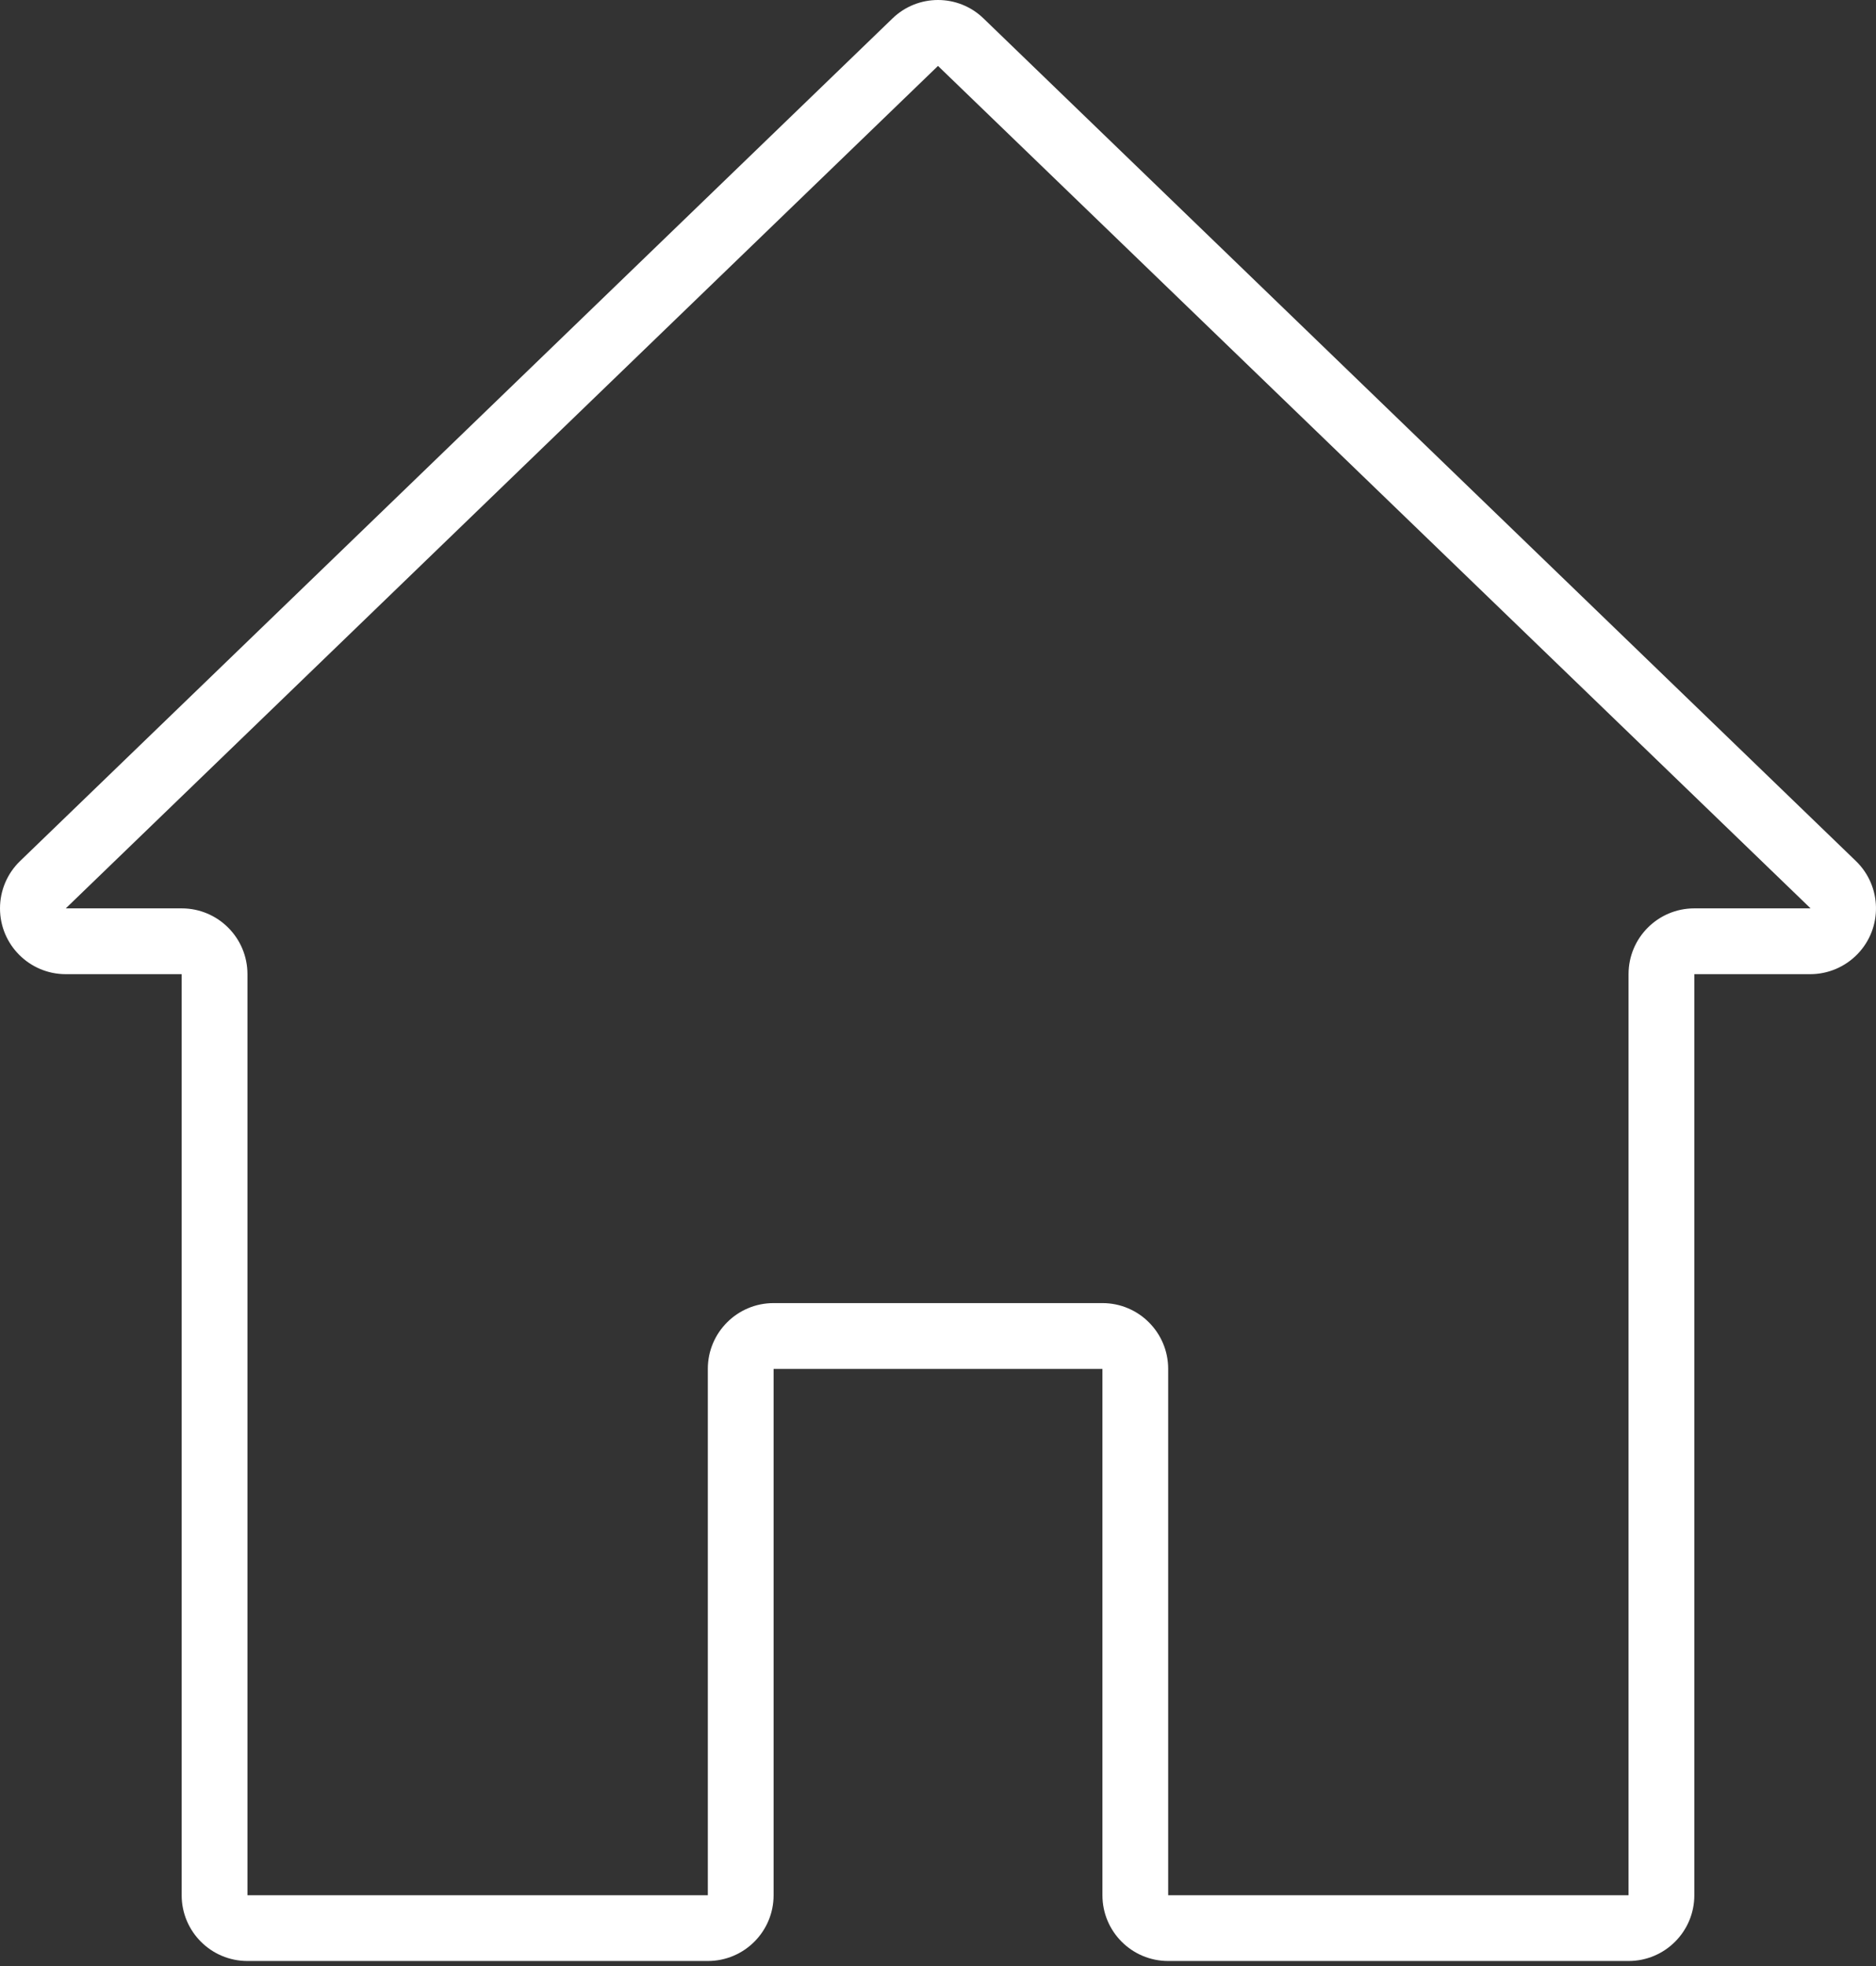
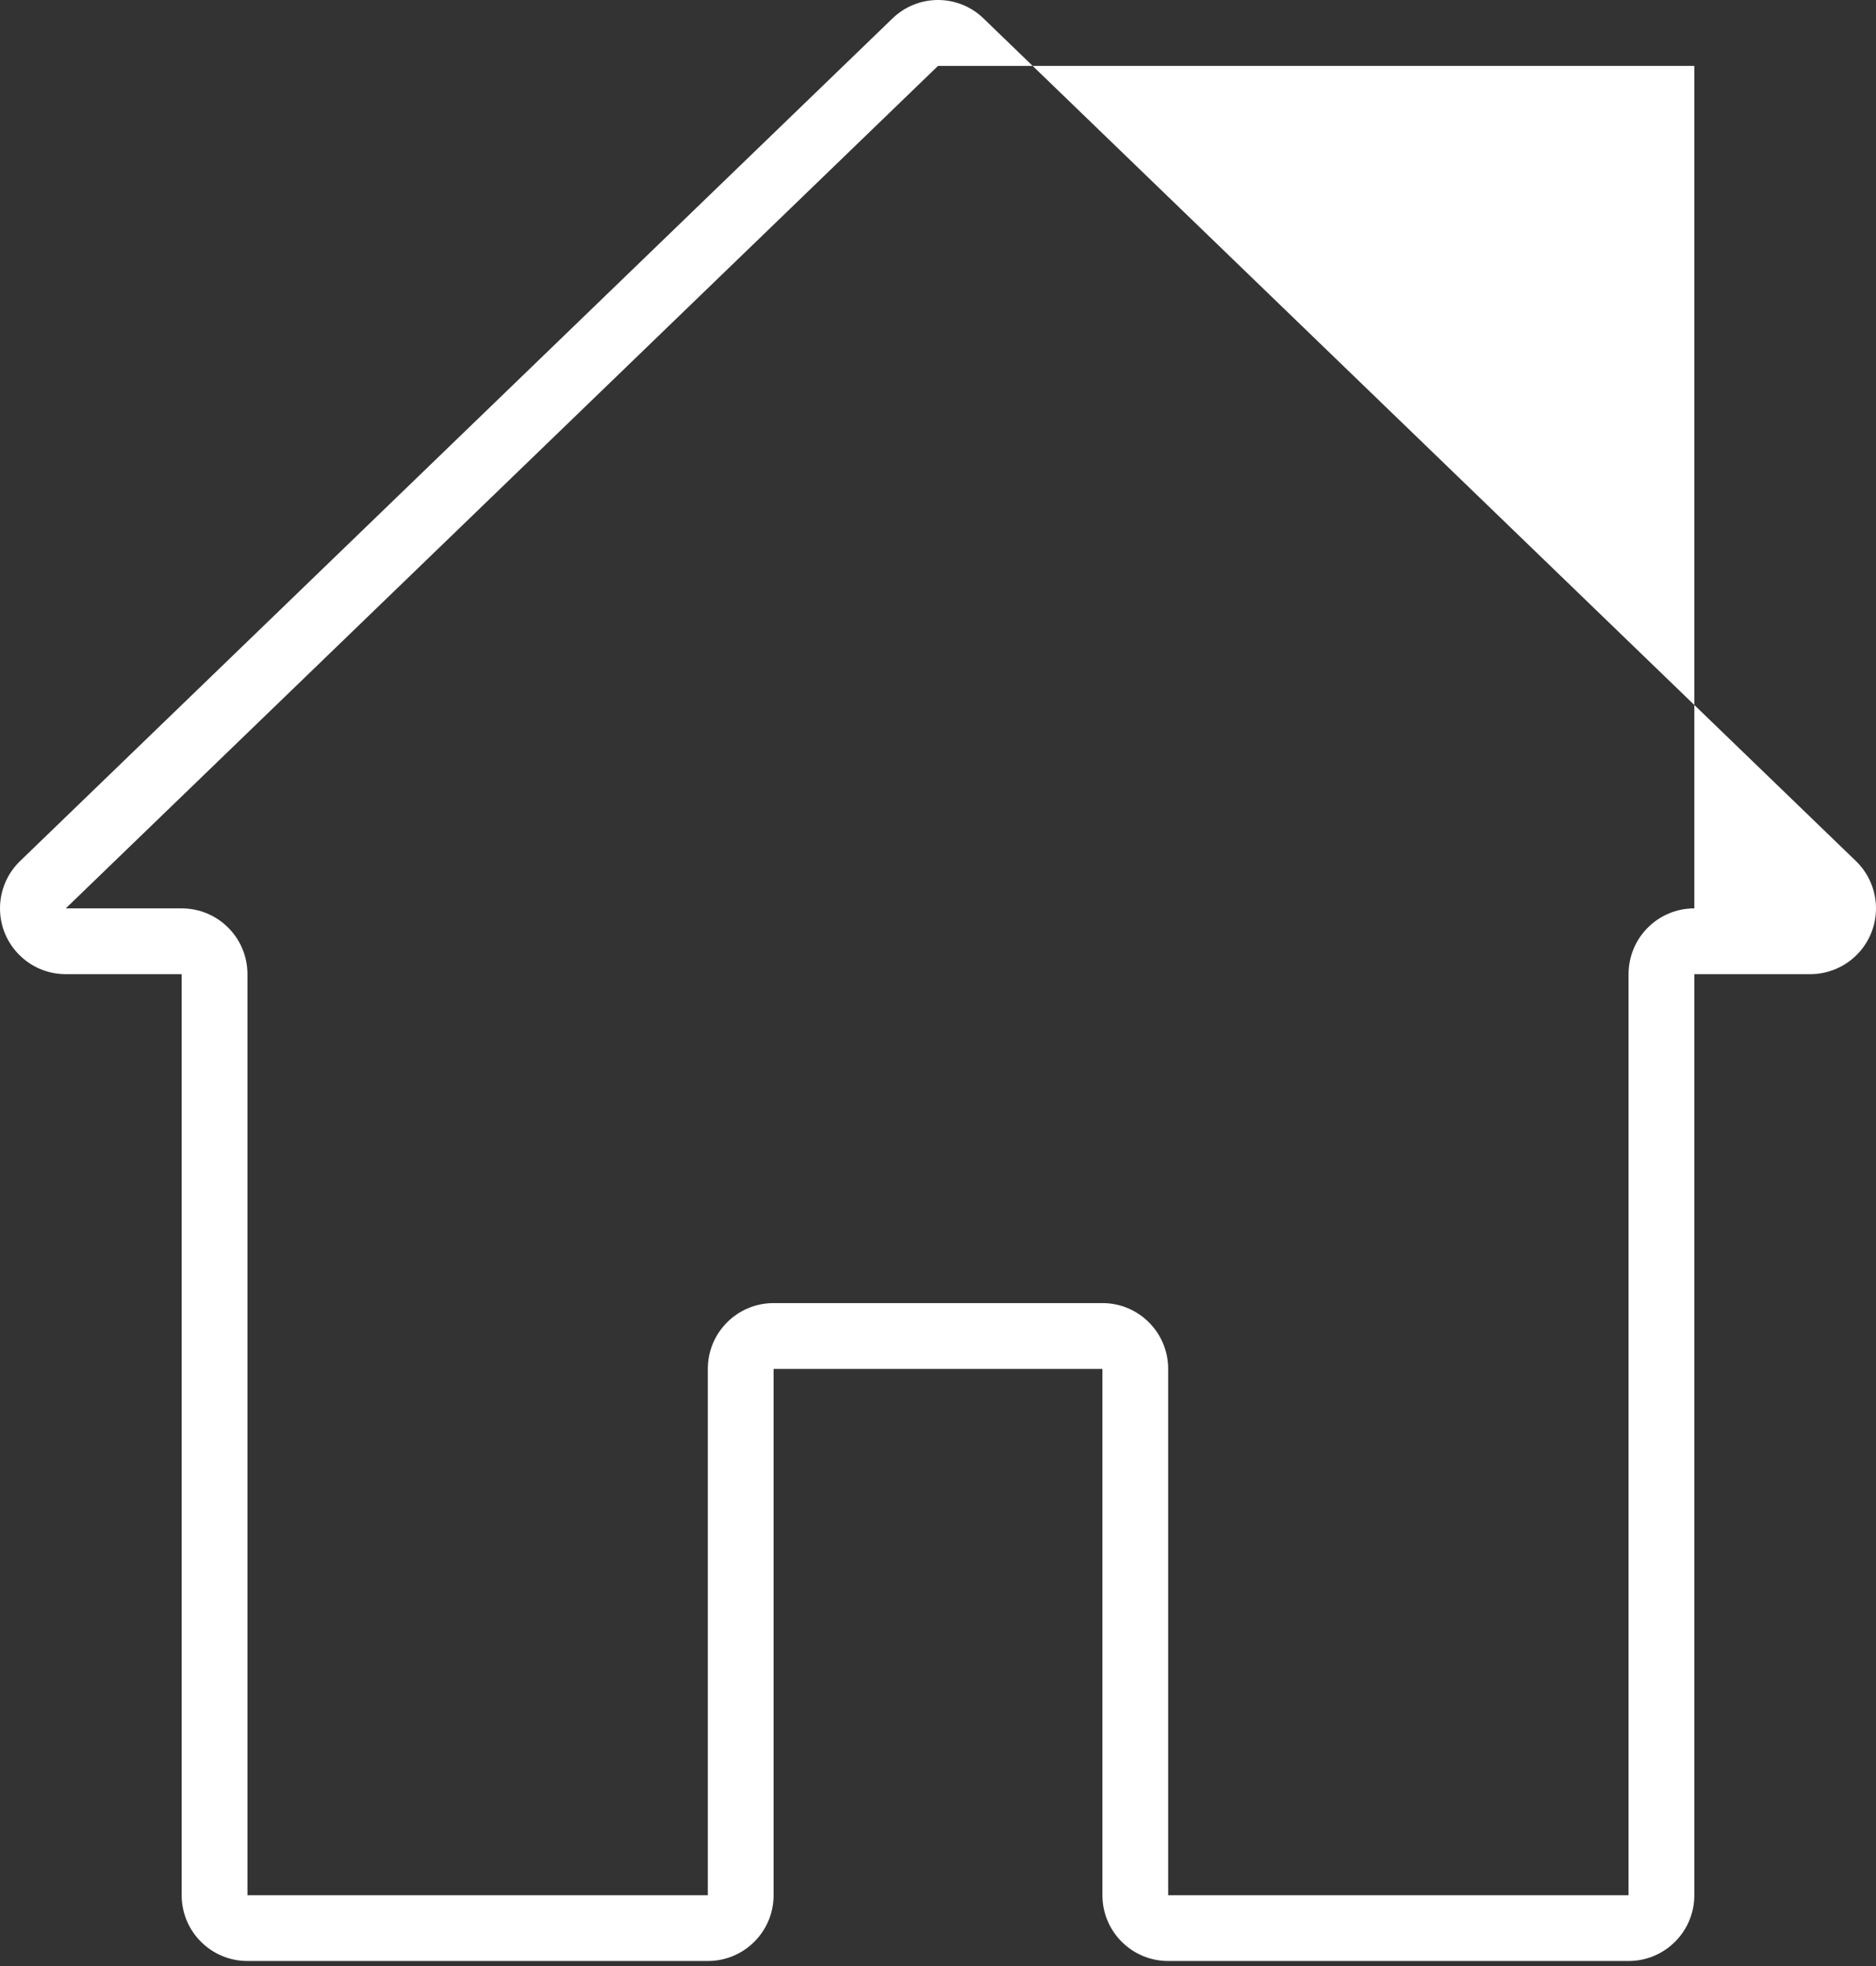
<svg xmlns="http://www.w3.org/2000/svg" width="63" height="66" viewBox="0 0 63 66" fill="none">
  <rect x="0" y="0" width="63" height="66" fill="#333333" stroke="none" />
-   <path d="M62.326 28.906L33.034 0.624C32.181 -0.208 30.82 -0.208 29.966 0.624L0.675 28.905C0.243 29.321 0 29.895 0 30.494C0 31.714 0.989 32.703 2.209 32.703H6.101V63.623C6.101 64.843 7.09 65.831 8.31 65.831H23.77C24.99 65.831 25.979 64.843 25.979 63.623V45.954H37.022V63.623C37.022 64.843 38.01 65.831 39.23 65.831H54.69C55.91 65.831 56.899 64.843 56.899 63.623V32.703H60.791C61.39 32.703 61.963 32.459 62.379 32.029C63.227 31.152 63.203 29.754 62.326 28.906ZM56.899 30.494C55.679 30.494 54.69 31.483 54.69 32.703V63.623H39.23V45.954C39.23 44.734 38.241 43.745 37.022 43.745H25.979C24.759 43.745 23.77 44.734 23.77 45.954V63.623H8.31V32.703C8.31 31.483 7.321 30.494 6.101 30.494H2.209L31.5 2.213L60.803 30.494H56.899Z" fill="white" />
+   <path d="M62.326 28.906L33.034 0.624C32.181 -0.208 30.82 -0.208 29.966 0.624L0.675 28.905C0.243 29.321 0 29.895 0 30.494C0 31.714 0.989 32.703 2.209 32.703H6.101V63.623C6.101 64.843 7.09 65.831 8.31 65.831H23.77C24.99 65.831 25.979 64.843 25.979 63.623V45.954H37.022V63.623C37.022 64.843 38.01 65.831 39.23 65.831H54.69C55.91 65.831 56.899 64.843 56.899 63.623V32.703H60.791C61.39 32.703 61.963 32.459 62.379 32.029C63.227 31.152 63.203 29.754 62.326 28.906ZM56.899 30.494C55.679 30.494 54.69 31.483 54.69 32.703V63.623H39.23V45.954C39.23 44.734 38.241 43.745 37.022 43.745H25.979C24.759 43.745 23.77 44.734 23.77 45.954V63.623H8.31V32.703C8.31 31.483 7.321 30.494 6.101 30.494H2.209L31.5 2.213H56.899Z" fill="white" />
</svg>